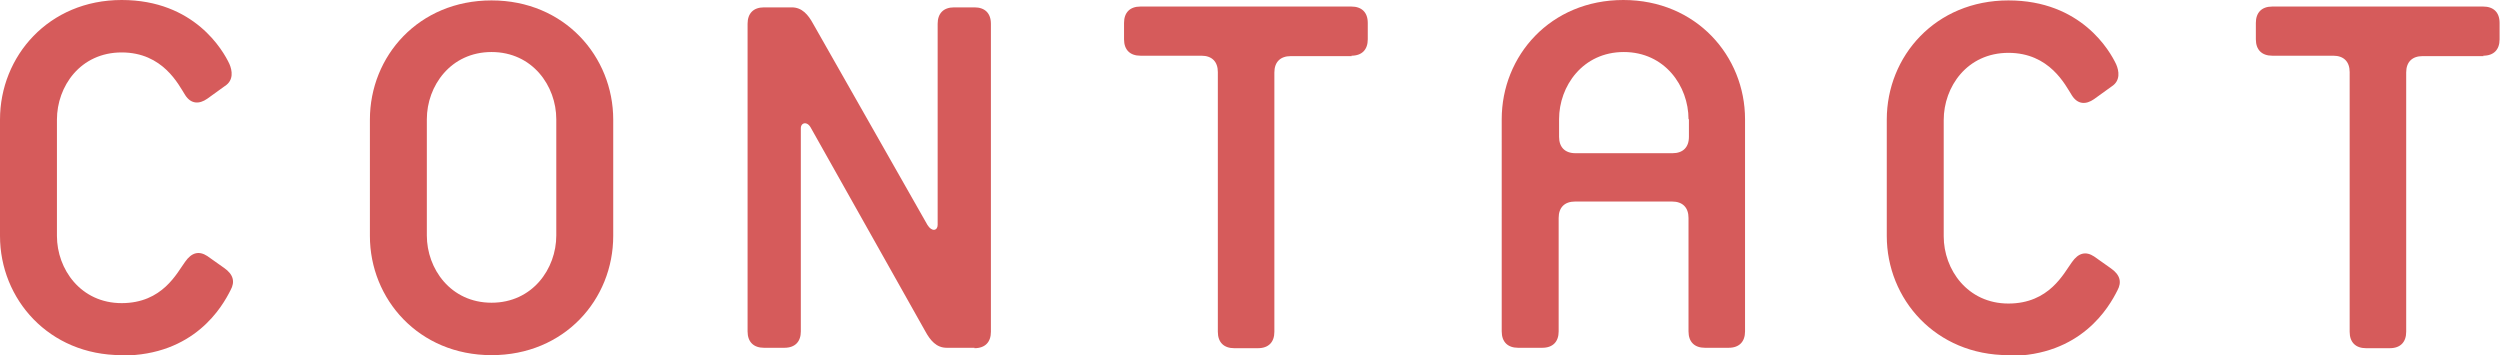
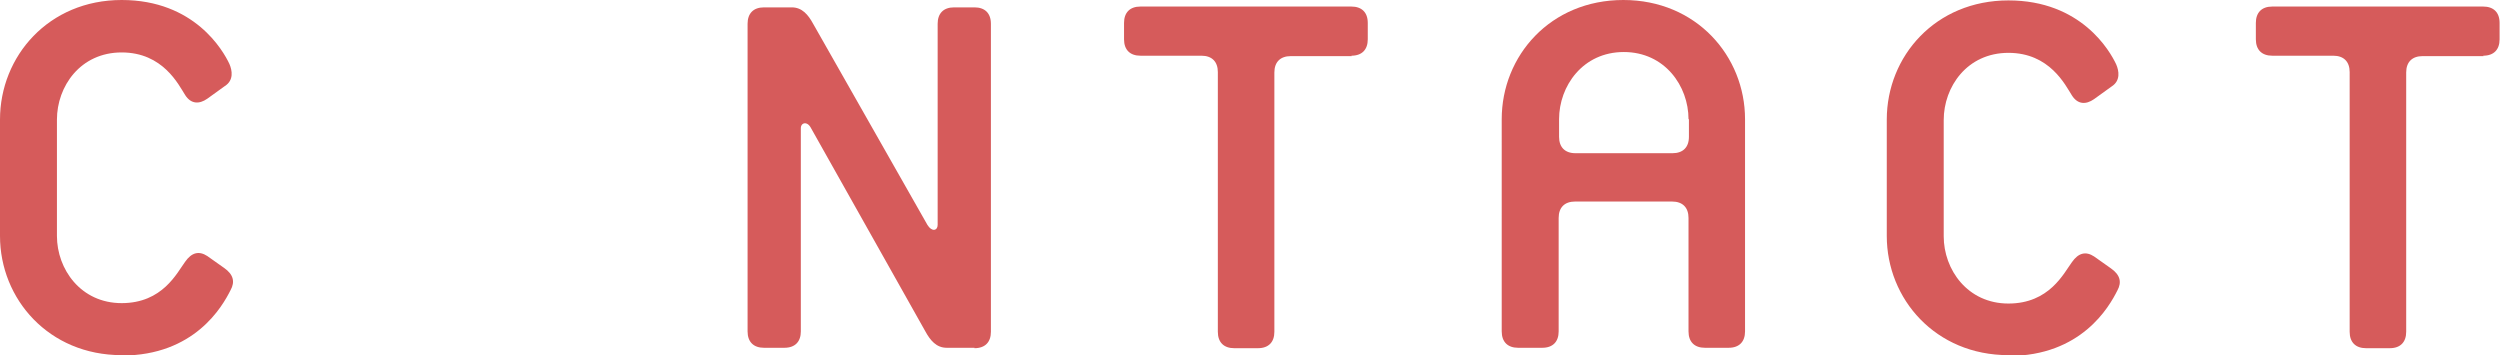
<svg xmlns="http://www.w3.org/2000/svg" id="uuid-ee1522f0-f5ee-468f-bc58-15fe574ad16b" width="61.03" height="8.67" viewBox="0 0 61.03 8.67">
  <g id="uuid-32885f64-3100-4572-871e-7182e5b25783">
    <path d="M2.97,8.67c-1.78,0-2.97-1.37-2.97-2.91v-2.84C0,1.37,1.19,0,2.97,0s2.48,1.24,2.63,1.56c.07.16.11.4-.11.54l-.43.31c-.2.14-.4.13-.54-.09-.16-.25-.54-1.04-1.55-1.04s-1.58.83-1.58,1.64v2.84c0,.81.58,1.64,1.58,1.64s1.35-.74,1.55-1.01c.16-.23.34-.27.54-.14l.41.29c.23.16.27.34.16.54-.2.4-.88,1.6-2.66,1.6Z" fill="#d65b5b" />
-     <path d="M12,8.67c-1.78,0-2.97-1.37-2.97-2.91v-2.84c0-1.55,1.19-2.91,2.97-2.91s2.97,1.37,2.97,2.91v2.84c0,1.55-1.19,2.91-2.97,2.91ZM13.58,2.91c0-.81-.58-1.64-1.58-1.64s-1.58.83-1.58,1.64v2.84c0,.81.58,1.64,1.58,1.64s1.58-.83,1.58-1.64v-2.84Z" fill="#d65b5b" />
    <path d="M23.79,8.49h-.68c-.25,0-.4-.18-.52-.4l-2.79-4.96c-.09-.18-.25-.14-.25,0v4.96c0,.25-.14.4-.4.4h-.5c-.25,0-.4-.14-.4-.4V.58c0-.25.14-.4.4-.4h.68c.25,0,.4.18.52.4l2.79,4.91c.11.18.25.14.25,0V.58c0-.25.14-.4.4-.4h.5c.25,0,.4.14.4.4v7.52c0,.25-.14.4-.4.4Z" fill="#d65b5b" />
    <path d="M33,1.37h-1.49c-.25,0-.4.14-.4.4v6.33c0,.25-.14.4-.4.4h-.58c-.25,0-.4-.14-.4-.4V1.76c0-.25-.14-.4-.4-.4h-1.49c-.25,0-.4-.14-.4-.4v-.4c0-.25.14-.4.4-.4h5.15c.25,0,.4.14.4.4v.4c0,.25-.14.4-.4.4Z" fill="#d65b5b" />
    <path d="M42.21,8.49h-.59c-.25,0-.4-.14-.4-.4v-2.77c0-.25-.14-.4-.4-.4h-2.37c-.25,0-.4.14-.4.4v2.77c0,.25-.14.4-.4.4h-.59c-.25,0-.4-.14-.4-.4V2.91c0-1.55,1.19-2.91,2.97-2.91s2.97,1.37,2.97,2.91v5.18c0,.25-.14.4-.4.4ZM41.22,2.91c0-.81-.58-1.64-1.58-1.64s-1.58.83-1.58,1.64v.43c0,.25.14.4.4.4h2.37c.25,0,.4-.14.4-.4v-.43Z" fill="#d65b5b" />
    <path d="M49.03,8.67c-1.78,0-2.97-1.37-2.97-2.91v-2.84c0-1.55,1.19-2.91,2.97-2.91s2.48,1.24,2.63,1.56c.07.16.11.4-.11.54l-.43.31c-.2.14-.4.13-.54-.09-.16-.25-.54-1.04-1.55-1.04s-1.58.83-1.58,1.64v2.84c0,.81.58,1.64,1.58,1.64s1.35-.74,1.55-1.01c.16-.23.34-.27.54-.14l.41.29c.23.16.27.34.16.54-.2.4-.88,1.6-2.66,1.6Z" fill="#d65b5b" />
    <path d="M60.63,1.37h-1.49c-.25,0-.4.14-.4.4v6.33c0,.25-.14.4-.4.4h-.58c-.25,0-.4-.14-.4-.4V1.76c0-.25-.14-.4-.4-.4h-1.49c-.25,0-.4-.14-.4-.4v-.4c0-.25.14-.4.4-.4h5.15c.25,0,.4.14.4.4v.4c0,.25-.14.4-.4.4Z" fill="#d65b5b" />
  </g>
</svg>